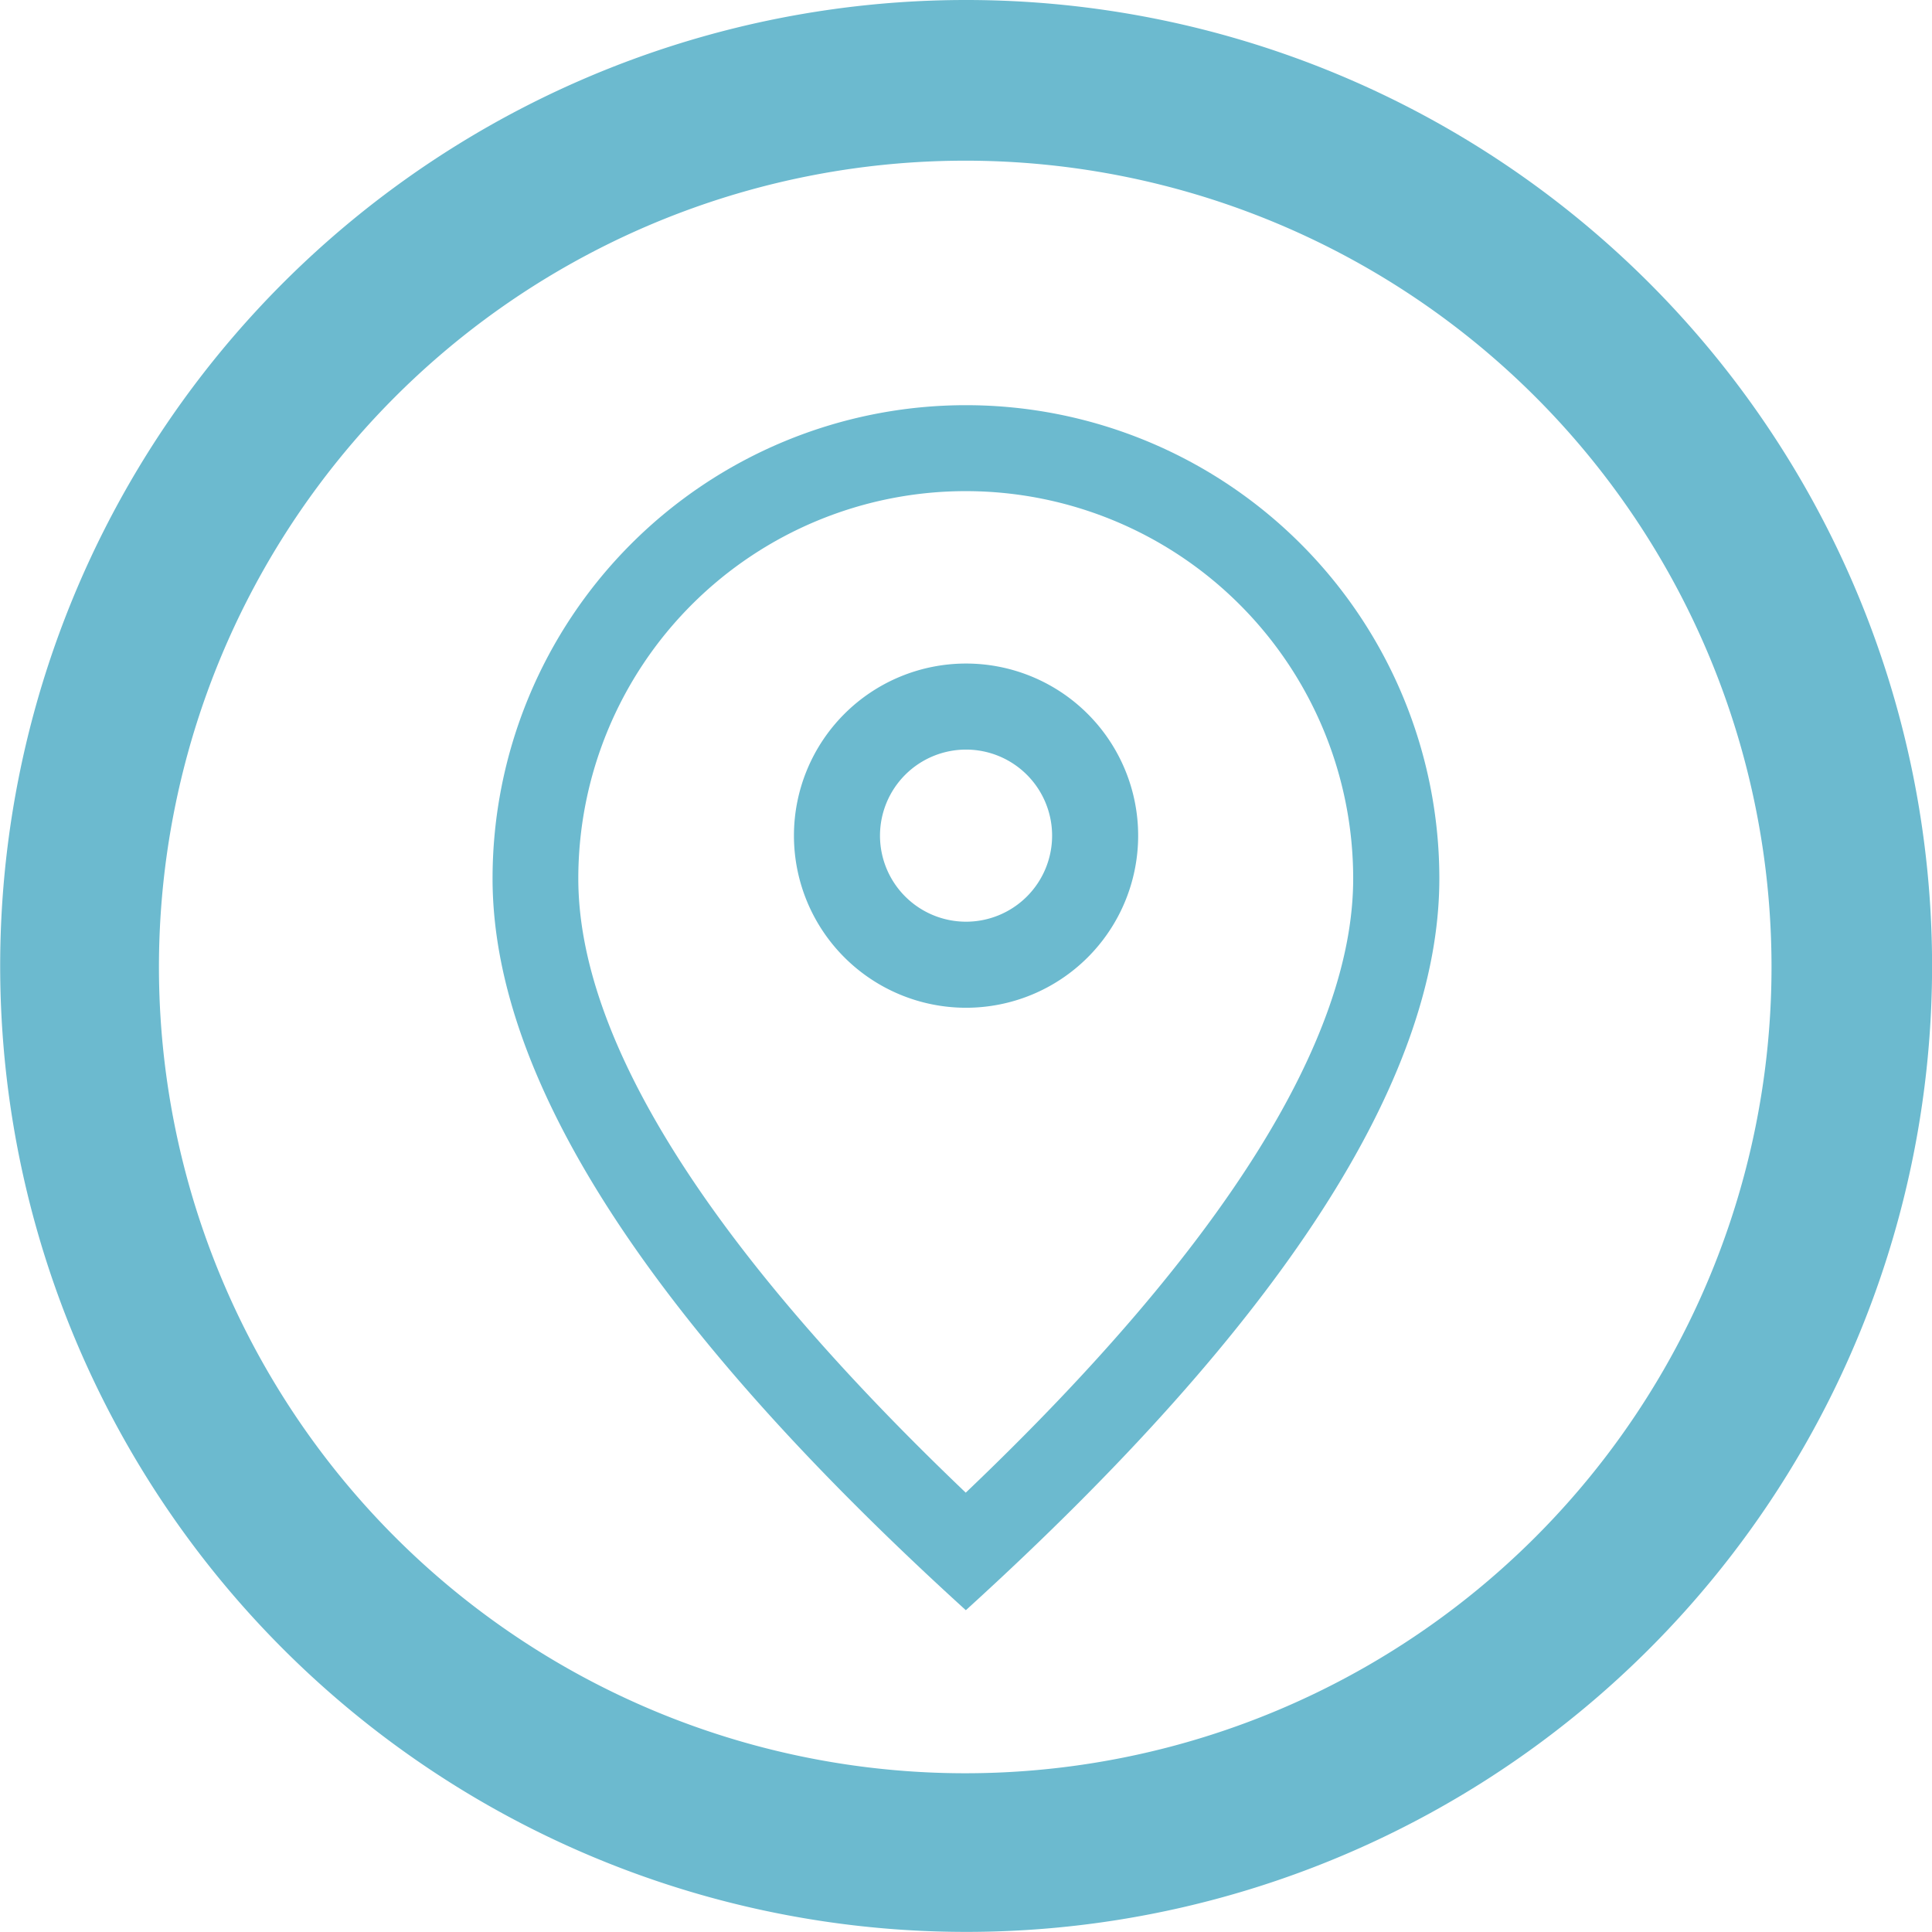
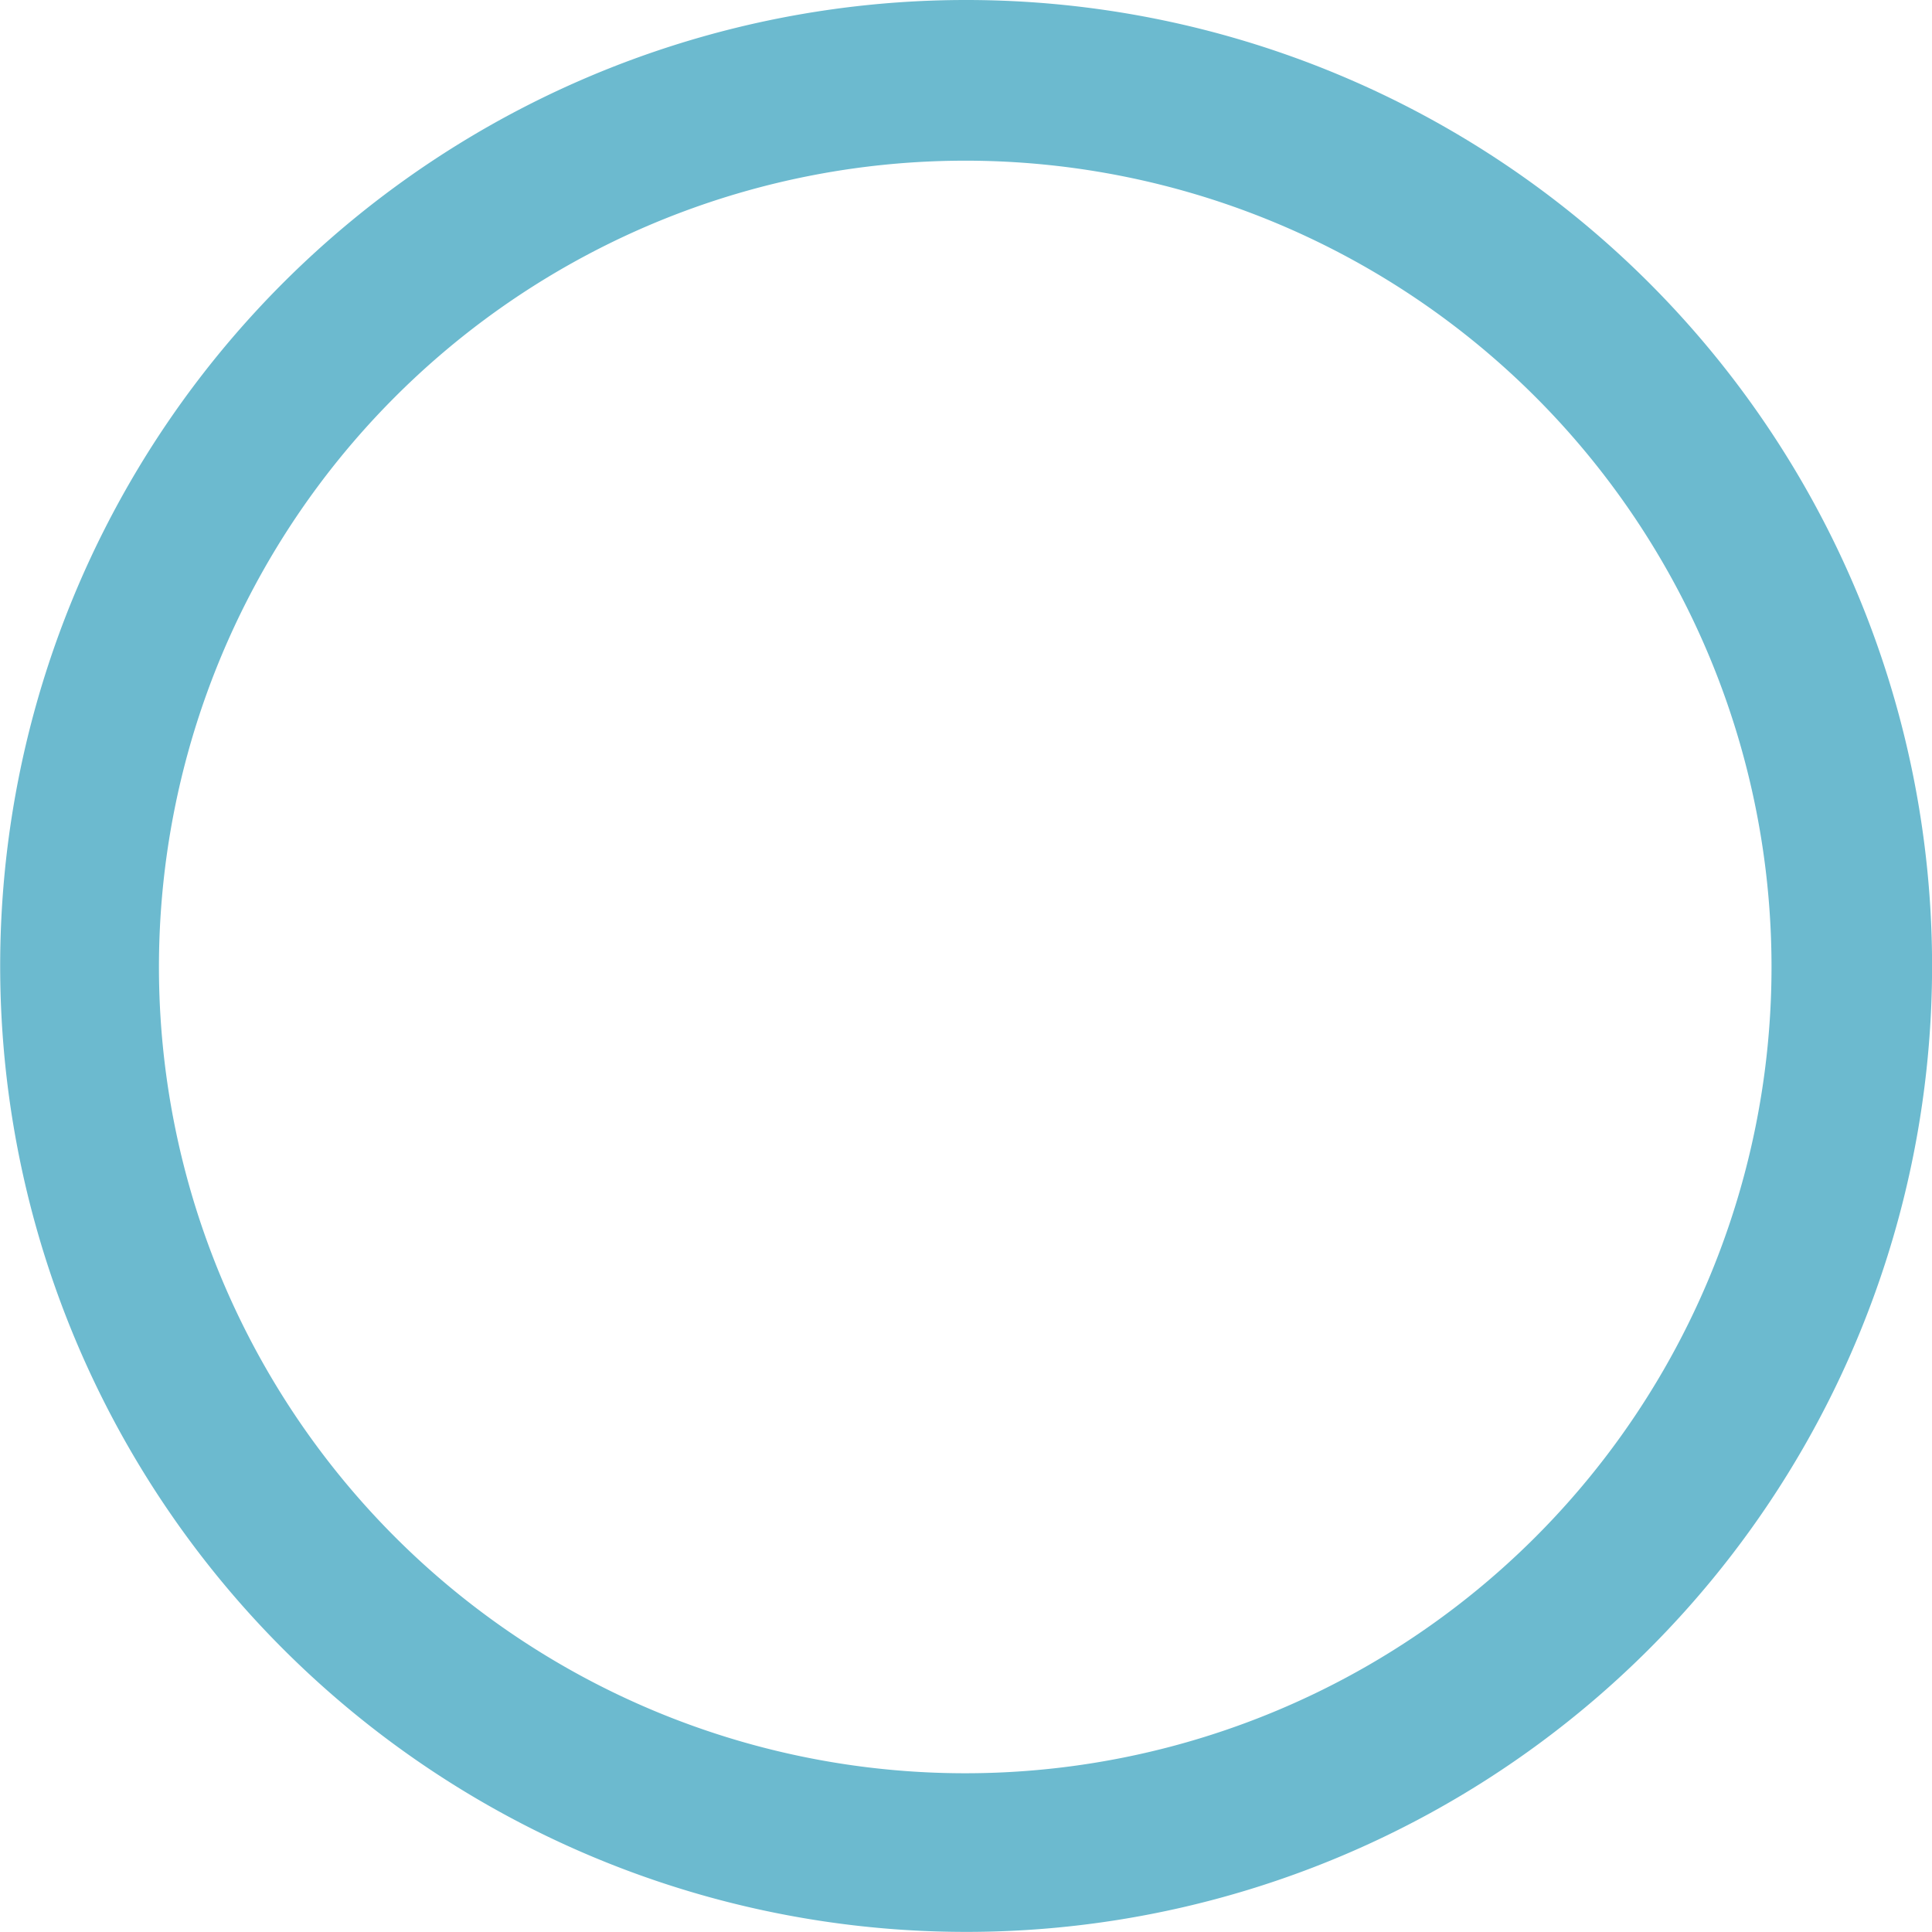
<svg xmlns="http://www.w3.org/2000/svg" width="18.949" height="18.949" viewBox="0 0 18.949 18.949">
  <g transform="translate(-64.409 -64)">
-     <path d="M168.441,68.643a3.8,3.8,0,1,0-7.6,0c0,1.558,1.247,3.587,3.8,6.023C167.195,72.232,168.441,70.2,168.441,68.643Zm-3.8,7.175Q160,71.6,160,68.643a4.643,4.643,0,1,1,9.286,0q0,2.954-4.643,7.175Z" transform="translate(-90.76 3.974)" fill="#6cbacf" />
-     <path d="M72.748,258.533a.844.844,0,1,0-.844-.844A.844.844,0,0,0,72.748,258.533Zm0,.844a1.688,1.688,0,1,1,1.688-1.688,1.688,1.688,0,0,1-1.688,1.688Z" transform="translate(1.136 -185.493)" fill="#6cbacf" />
    <path d="M9.484,0a9.474,9.474,0,1,0,6.708,2.775A9.474,9.474,0,0,0,9.484,0Zm0,17.392a7.908,7.908,0,1,1,7.908-7.908,7.908,7.908,0,0,1-7.908,7.908Z" transform="translate(64.392 64)" fill="#6cbacf" />
  </g>
</svg>